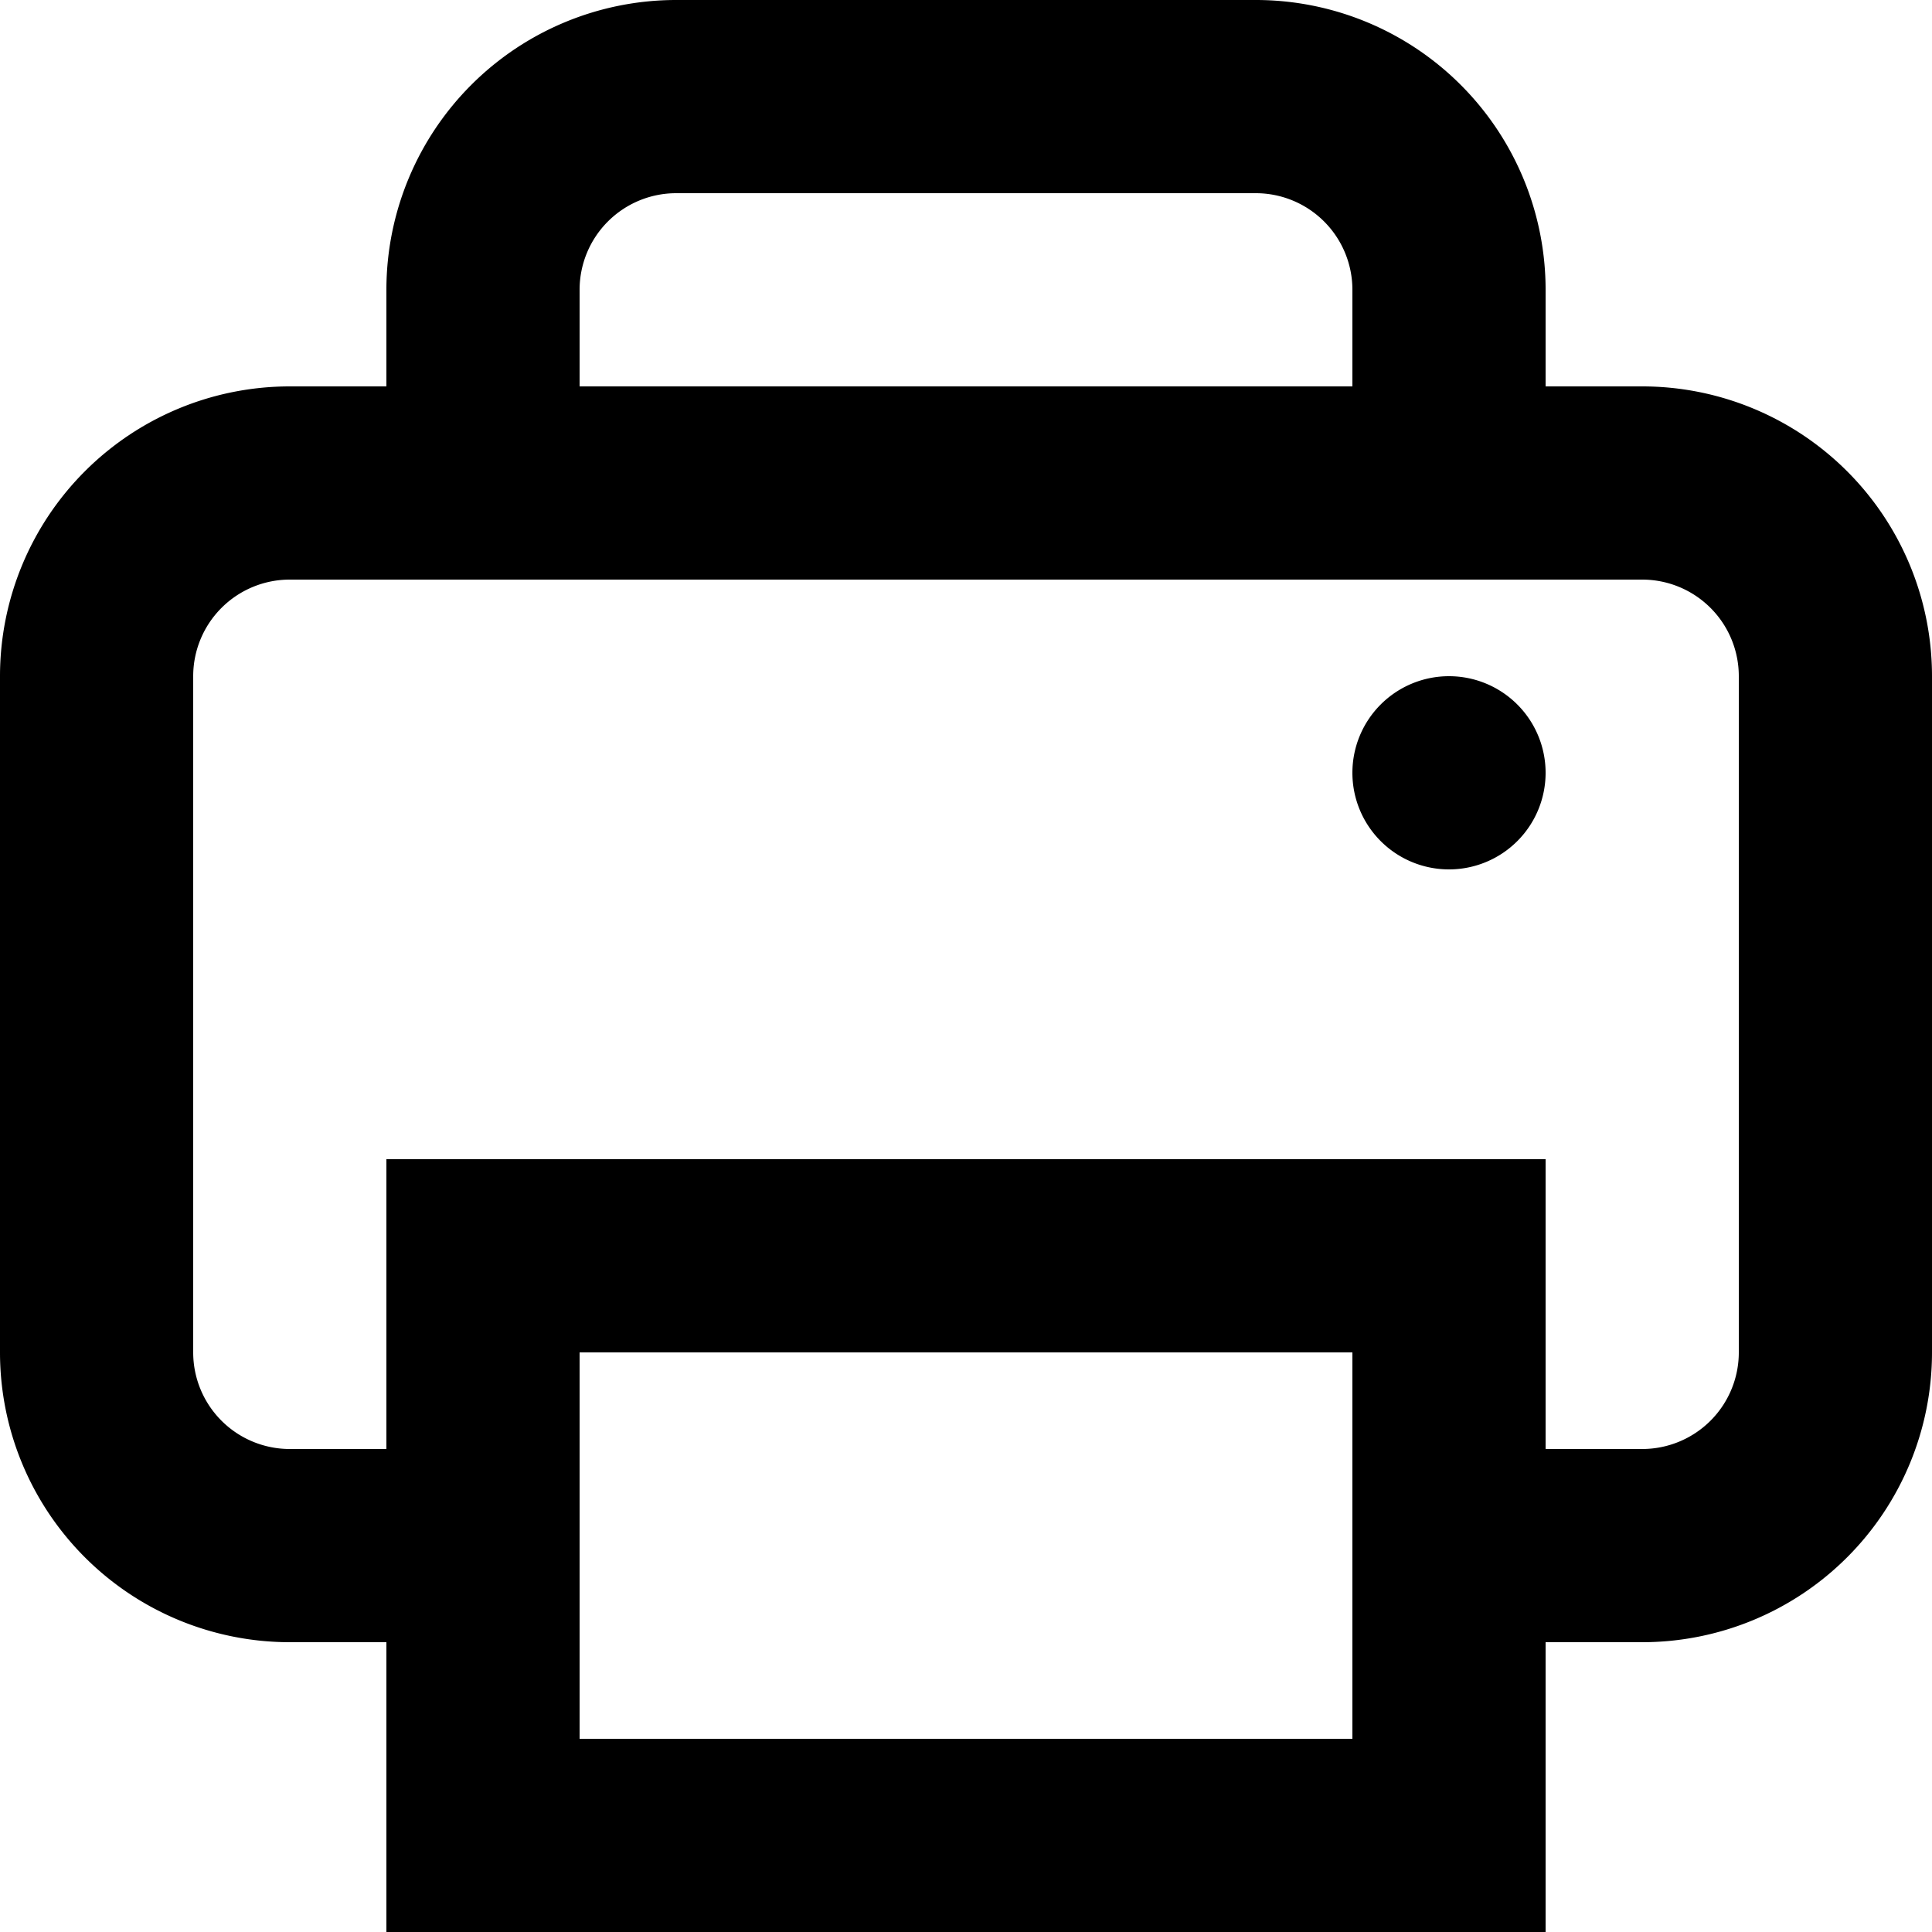
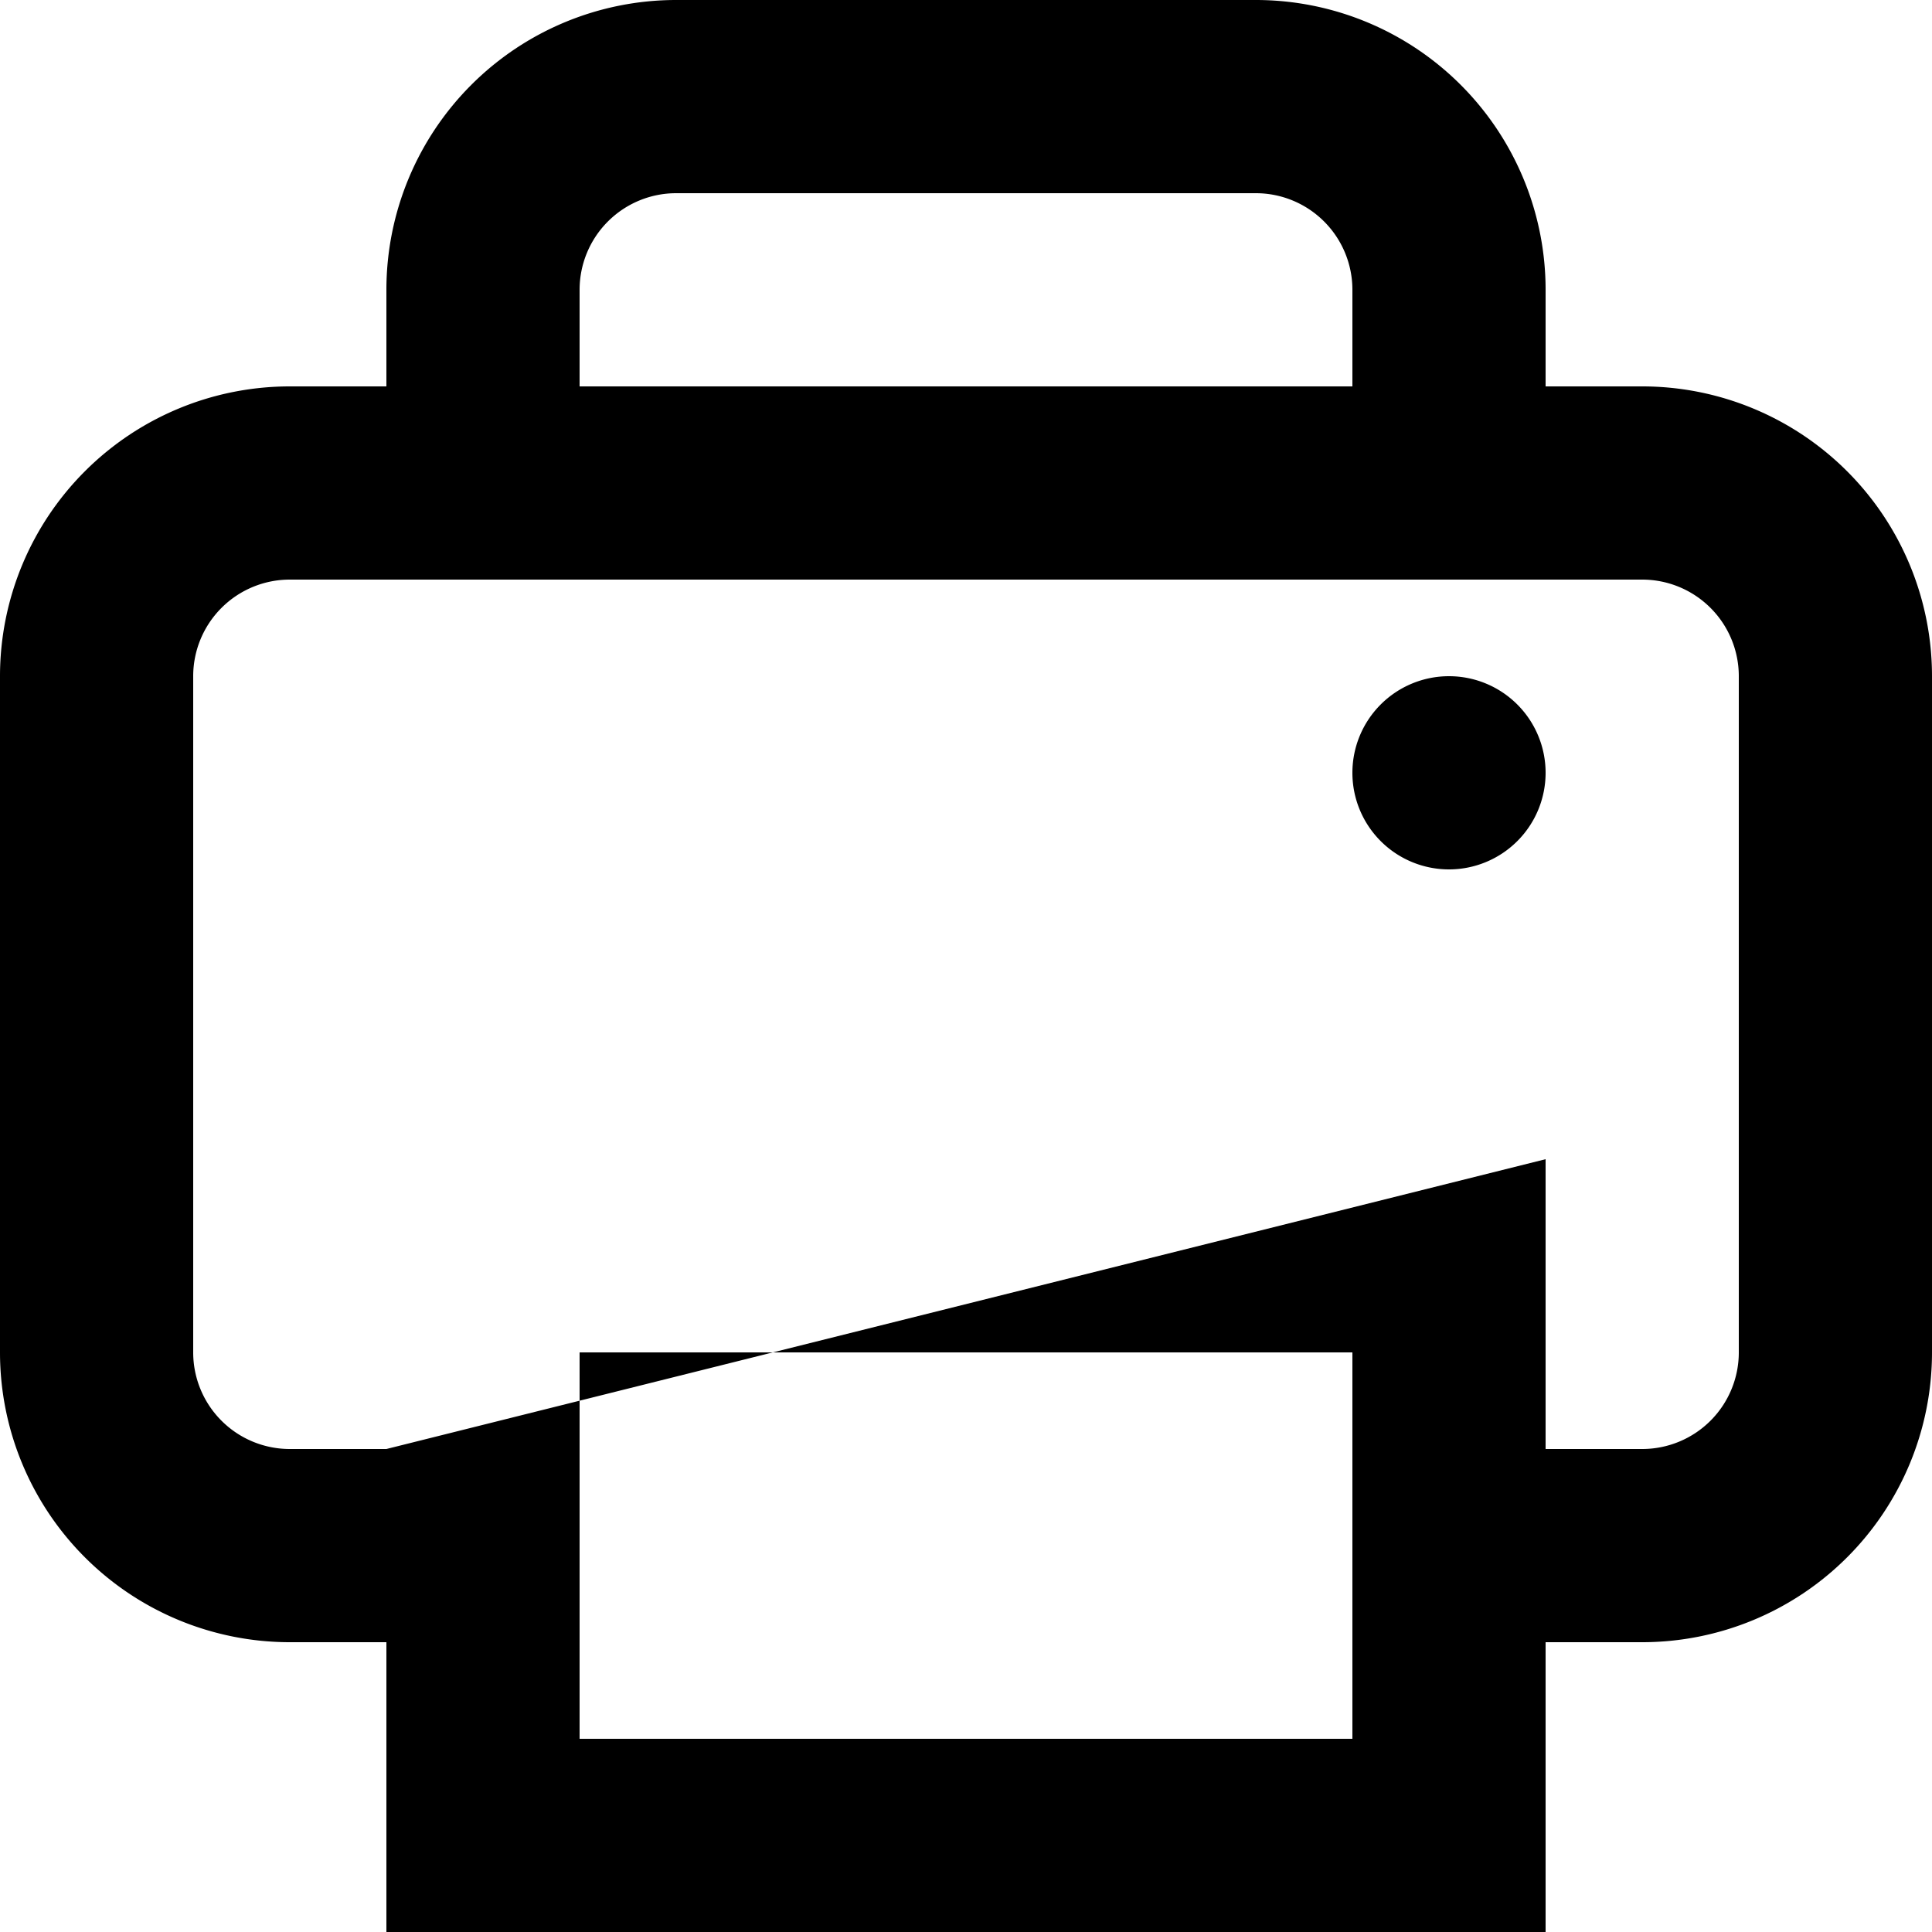
<svg xmlns="http://www.w3.org/2000/svg" width="20" height="20" viewBox="0 0 20 20">
-   <path id="패스_516" data-name="패스 516" d="M440,1022a3,3,0,0,0-3,3v1h-1a3,3,0,0,0-3,3v7a3,3,0,0,0,3,3h1v3h12v-3h1a3,3,0,0,0,3-3v-7a3,3,0,0,0-3-3h-1v-1a3,3,0,0,0-3-3Zm7,4h-8v-1a1,1,0,0,1,1-1h6a1,1,0,0,1,1,1Zm-8,10h8v4h-8Zm10-2v3h1a1,1,0,0,0,1-1v-7a1,1,0,0,0-1-1H436a1,1,0,0,0-1,1v7a1,1,0,0,0,1,1h1v-3Zm-1-3a1,1,0,1,0-1-1A1,1,0,0,0,448,1031Z" transform="translate(-433 -1022)" fill-rule="evenodd" />
+   <path id="패스_516" data-name="패스 516" d="M440,1022a3,3,0,0,0-3,3v1h-1a3,3,0,0,0-3,3v7a3,3,0,0,0,3,3h1v3h12v-3h1a3,3,0,0,0,3-3v-7a3,3,0,0,0-3-3h-1v-1a3,3,0,0,0-3-3Zm7,4h-8v-1a1,1,0,0,1,1-1h6a1,1,0,0,1,1,1Zm-8,10h8v4h-8Zm10-2v3h1a1,1,0,0,0,1-1v-7a1,1,0,0,0-1-1H436a1,1,0,0,0-1,1v7a1,1,0,0,0,1,1h1Zm-1-3a1,1,0,1,0-1-1A1,1,0,0,0,448,1031Z" transform="translate(-433 -1022)" fill-rule="evenodd" />
</svg>